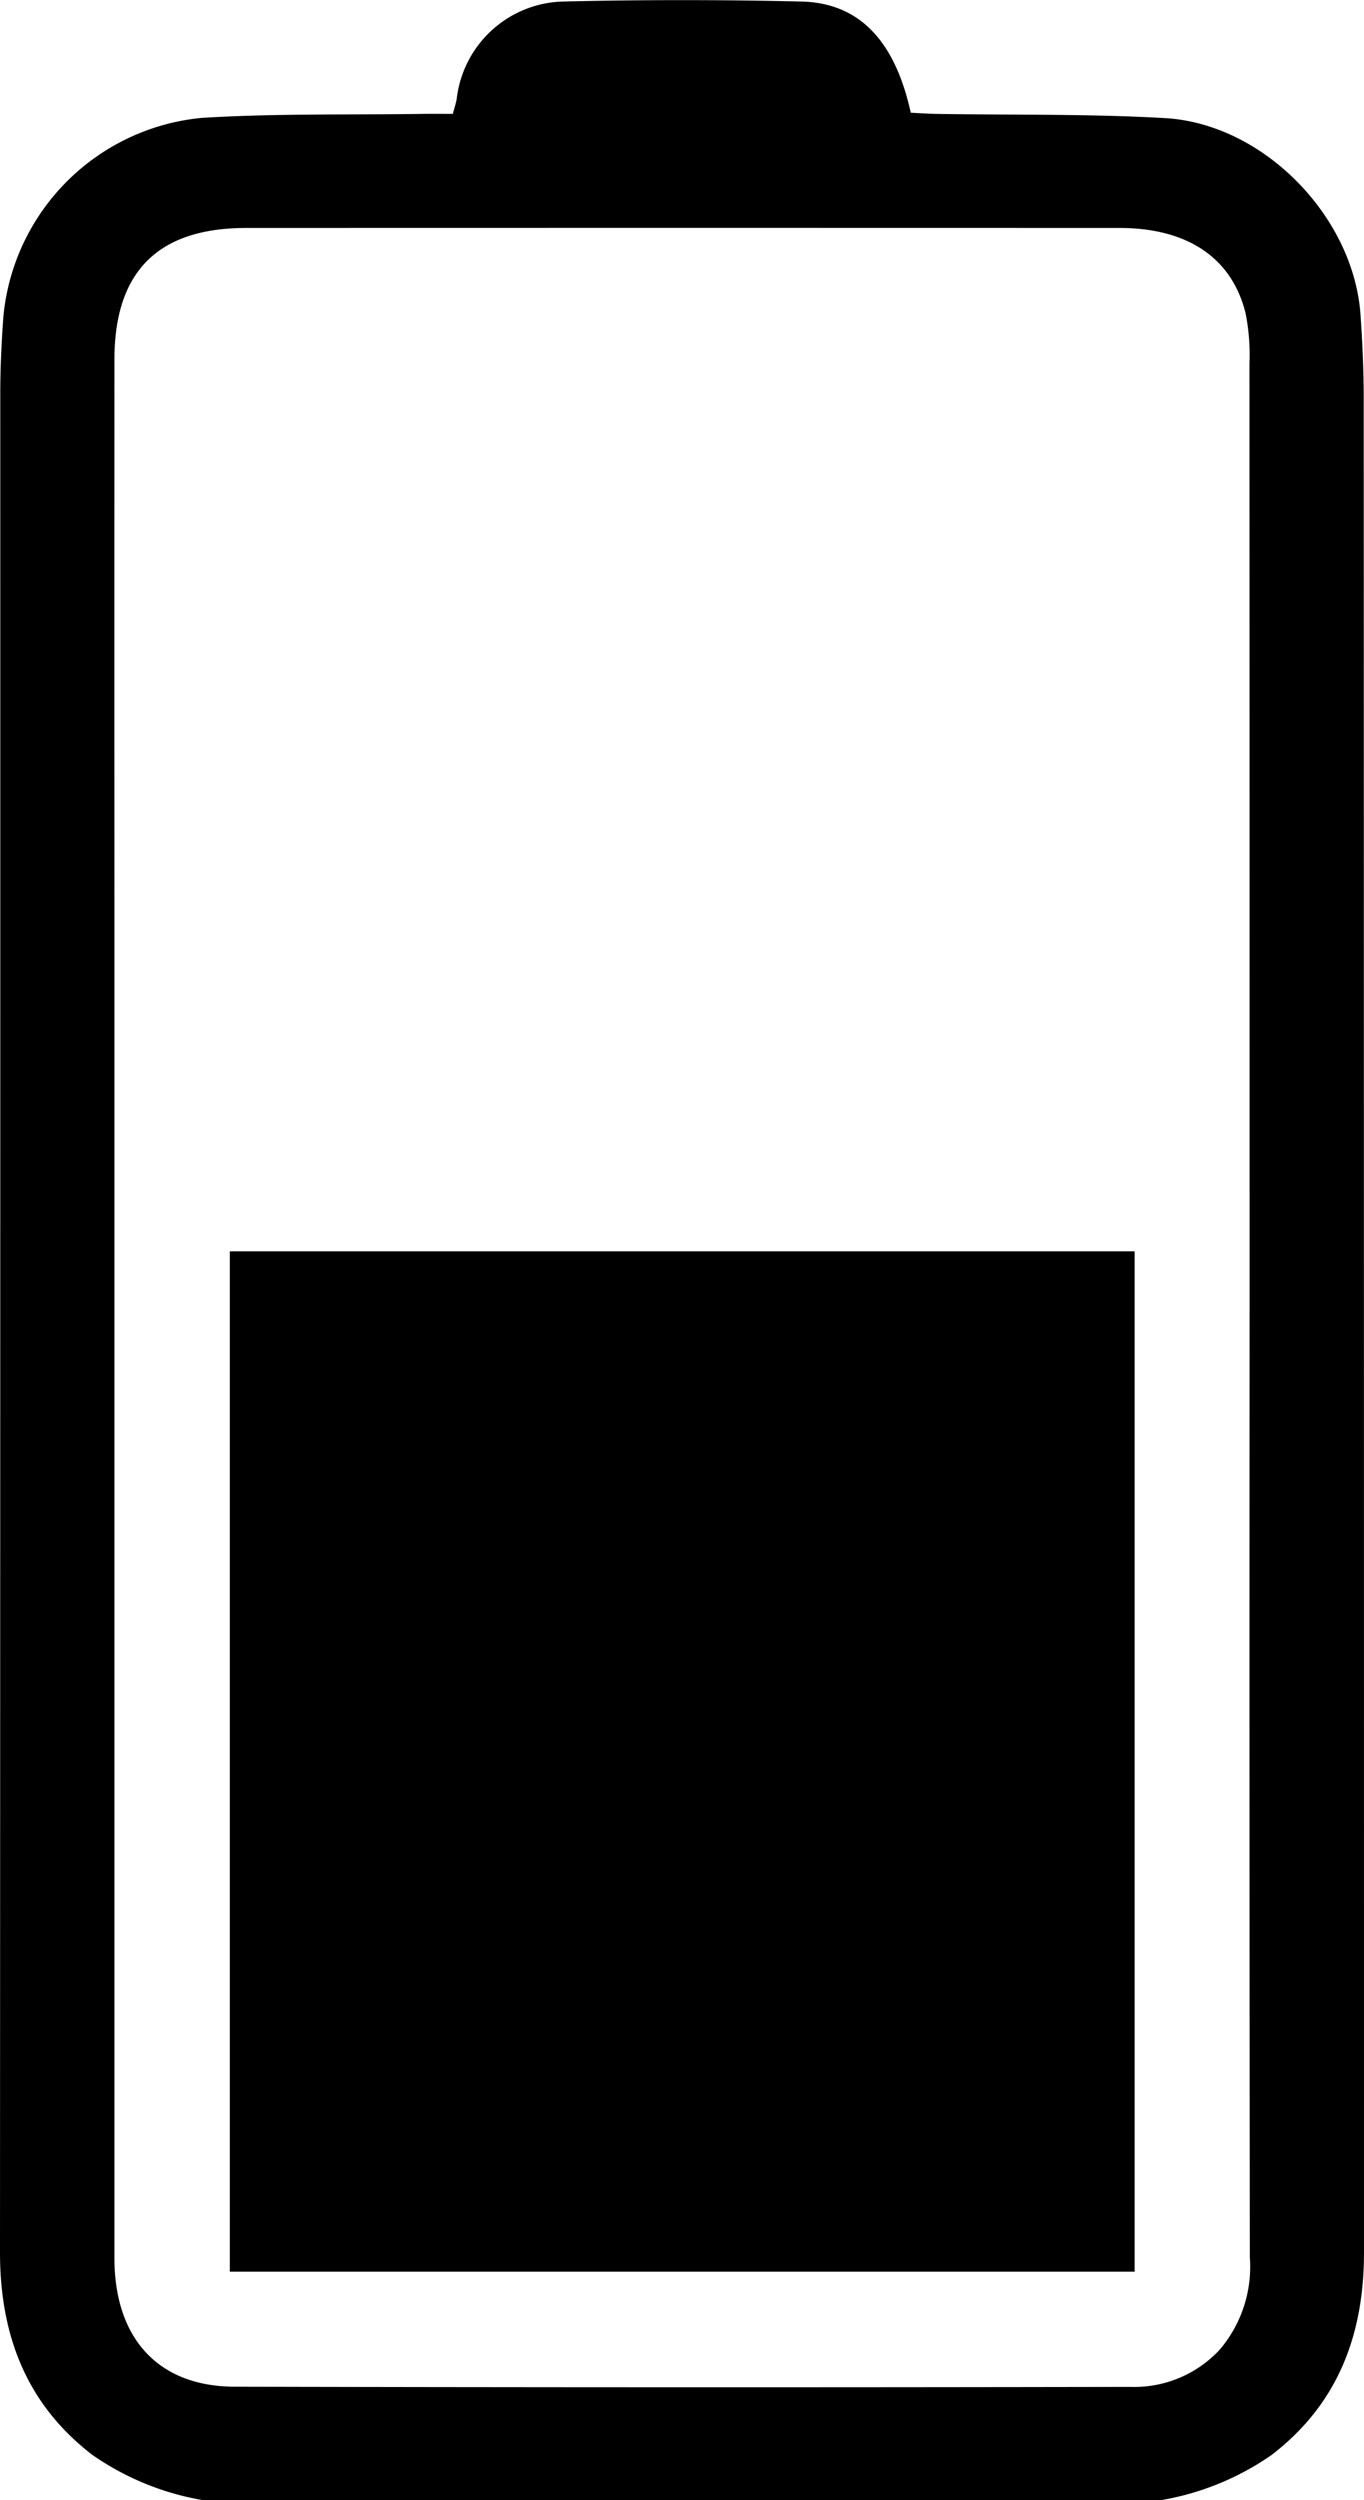
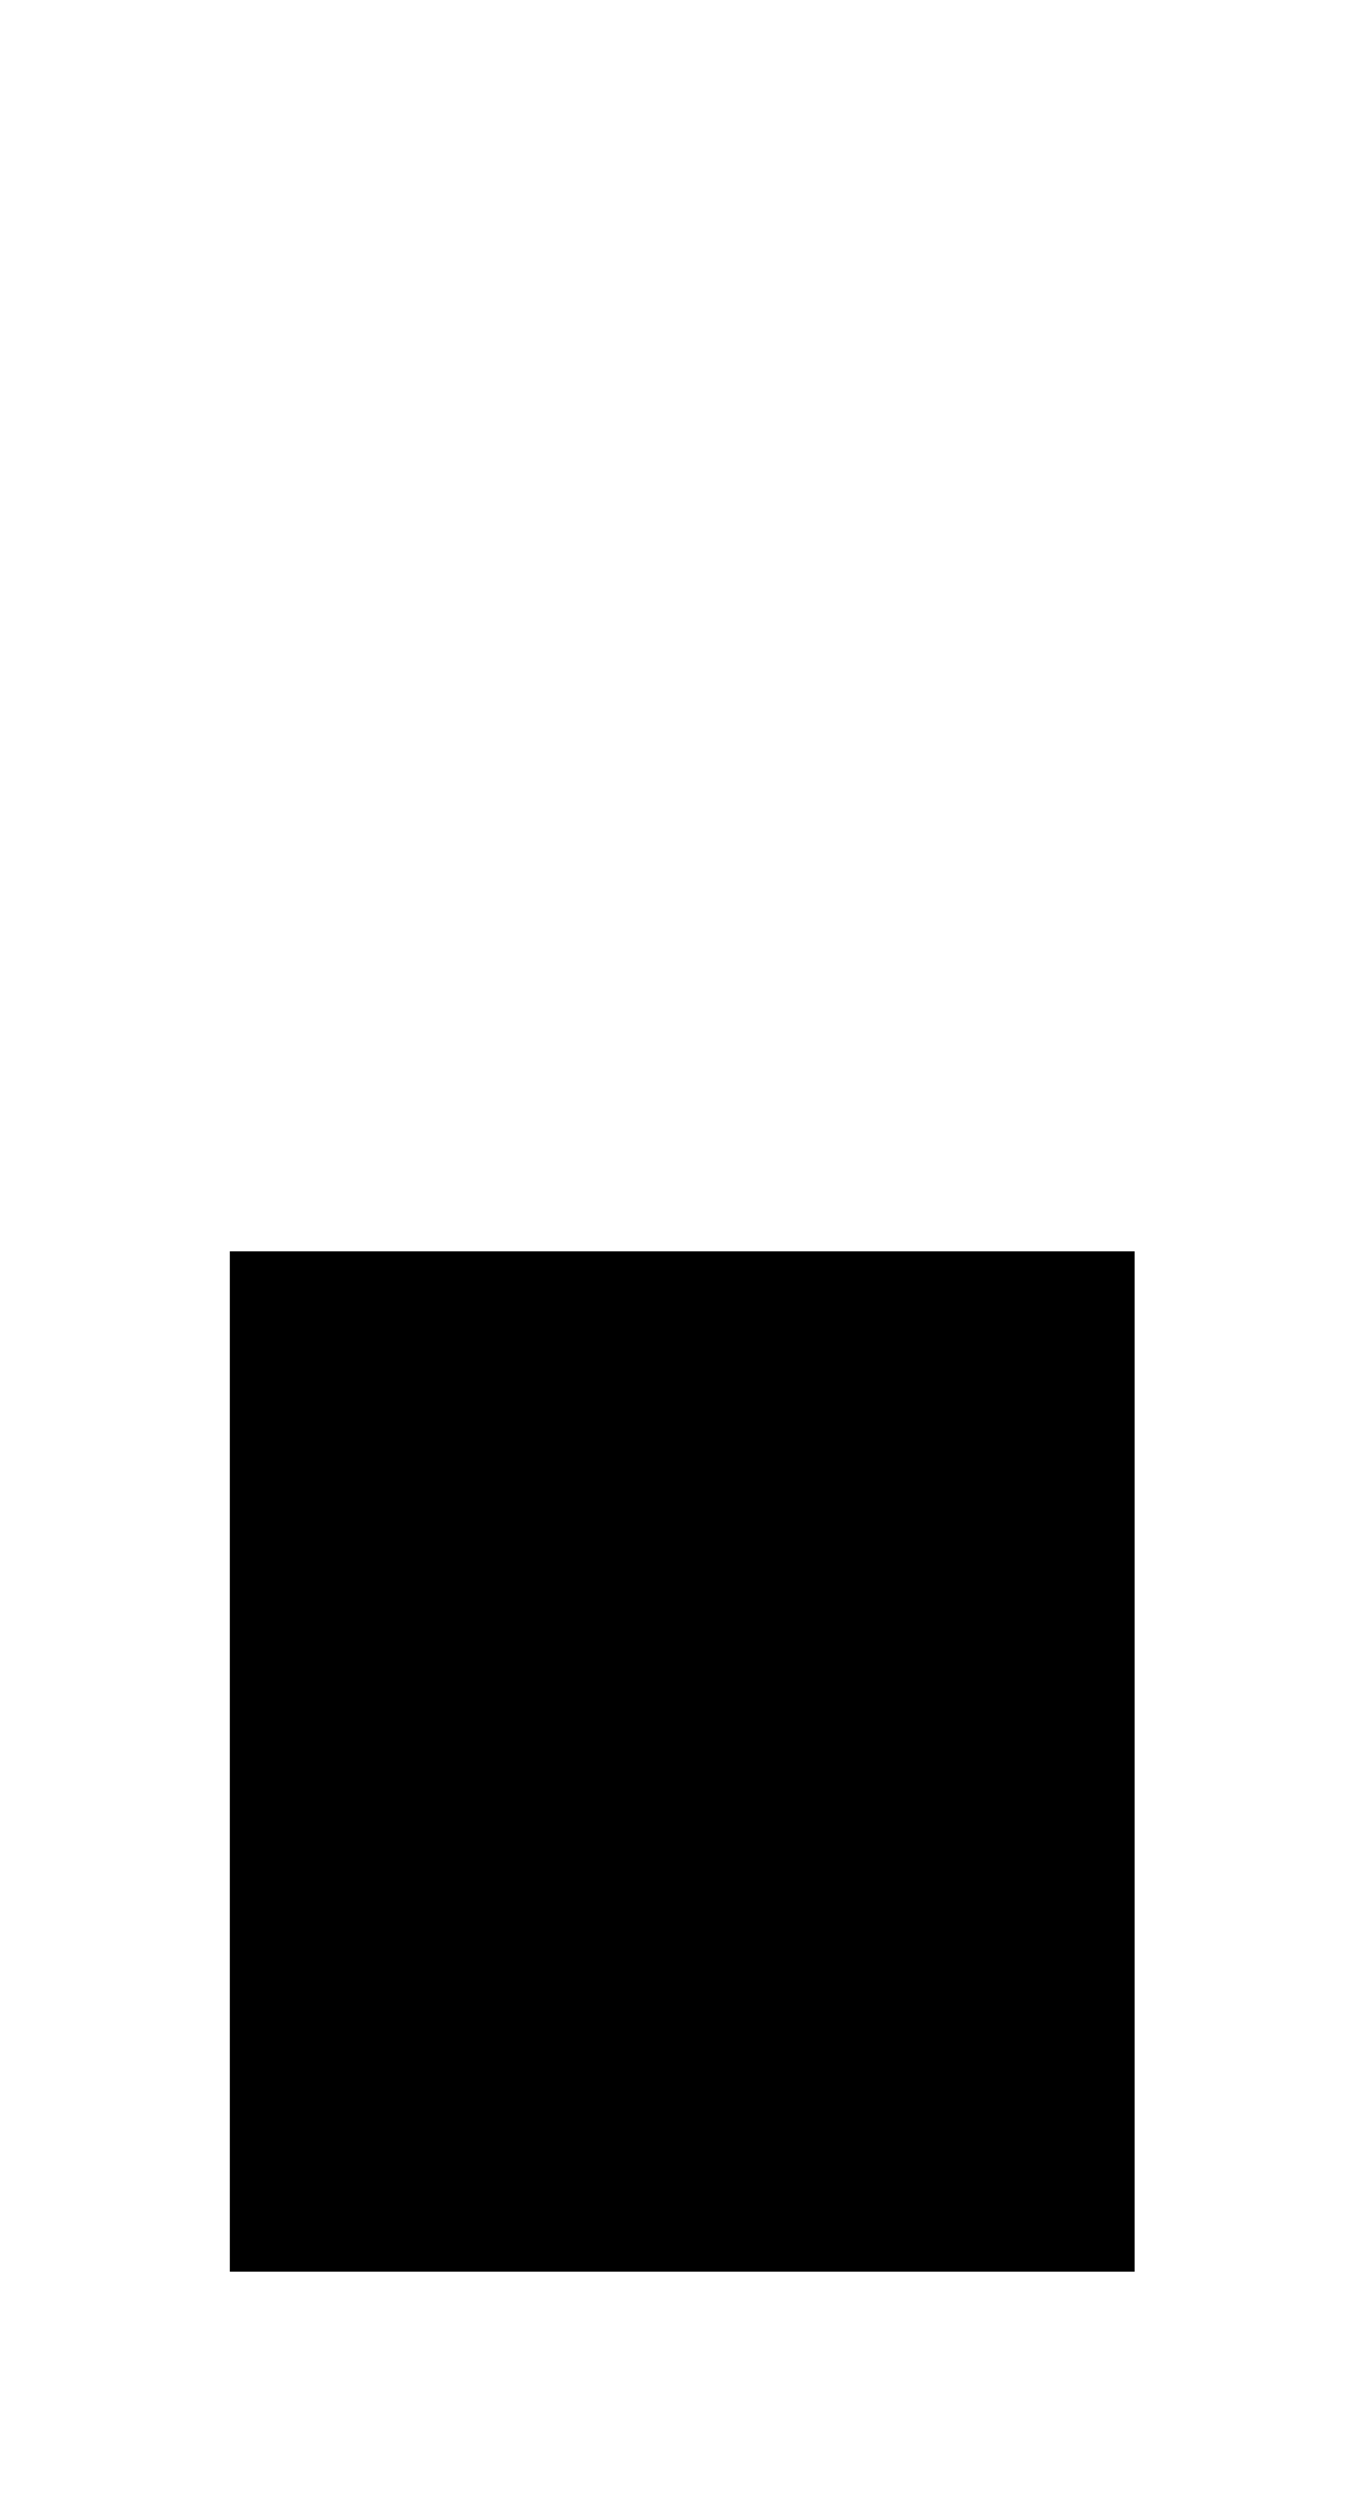
<svg xmlns="http://www.w3.org/2000/svg" width="62.346" height="114.23" viewBox="0 0 62.346 114.23">
  <defs>
    <clipPath id="clip-path">
      <rect id="Rectangle_2359" data-name="Rectangle 2359" width="114.23" height="62.346" fill="none" />
    </clipPath>
  </defs>
  <g id="Group_3214" data-name="Group 3214" transform="translate(0 114.23) rotate(-90)">
    <g id="Group_3213" data-name="Group 3213" clip-path="url(#clip-path)">
-       <path id="Path_5052" data-name="Path 5052" d="M0,9.31a12.511,12.511,0,0,1,2.081-5.1C4.426,1.169,7.591,0,11.334,0Q53.768.018,96.2.013c1.187,0,2.377.053,3.56.141a10.065,10.065,0,0,1,9.083,9.052c.209,3.37.135,6.759.184,10.139.007.441,0,.883,0,1.354.283.073.489.146.7.178a5.028,5.028,0,0,1,4.433,4.832q.128,5.462,0,10.929c-.066,2.644-1.793,4.268-5.08,4.992-.017.361-.046.755-.053,1.149-.057,3.492.006,6.99-.193,10.473-.258,4.495-4.482,8.61-8.966,8.933-1.3.093-2.6.148-3.894.148q-42.322.013-84.644.013c-3.744,0-6.908-1.169-9.253-4.213A12.511,12.511,0,0,1,0,53.036ZM54.466,57.118q21.572,0,43.145-.007a9.719,9.719,0,0,0,2.321-.181c2.532-.631,3.882-2.668,3.883-5.757q.007-19.96,0-39.919c0-4.034-1.99-6.022-6.014-6.024q-12.765-.005-25.53,0-30.6,0-61.205,0c-3.666,0-5.87,2-5.878,5.5Q5.141,31.189,5.18,51.651a5.33,5.33,0,0,0,1.7,4.1A5.844,5.844,0,0,0,11.1,57.128q21.684-.025,43.368-.01" transform="translate(0 0)" />
      <rect id="Rectangle_2358" data-name="Rectangle 2358" width="46.617" height="41.357" transform="translate(10.444 10.505)" />
    </g>
  </g>
</svg>